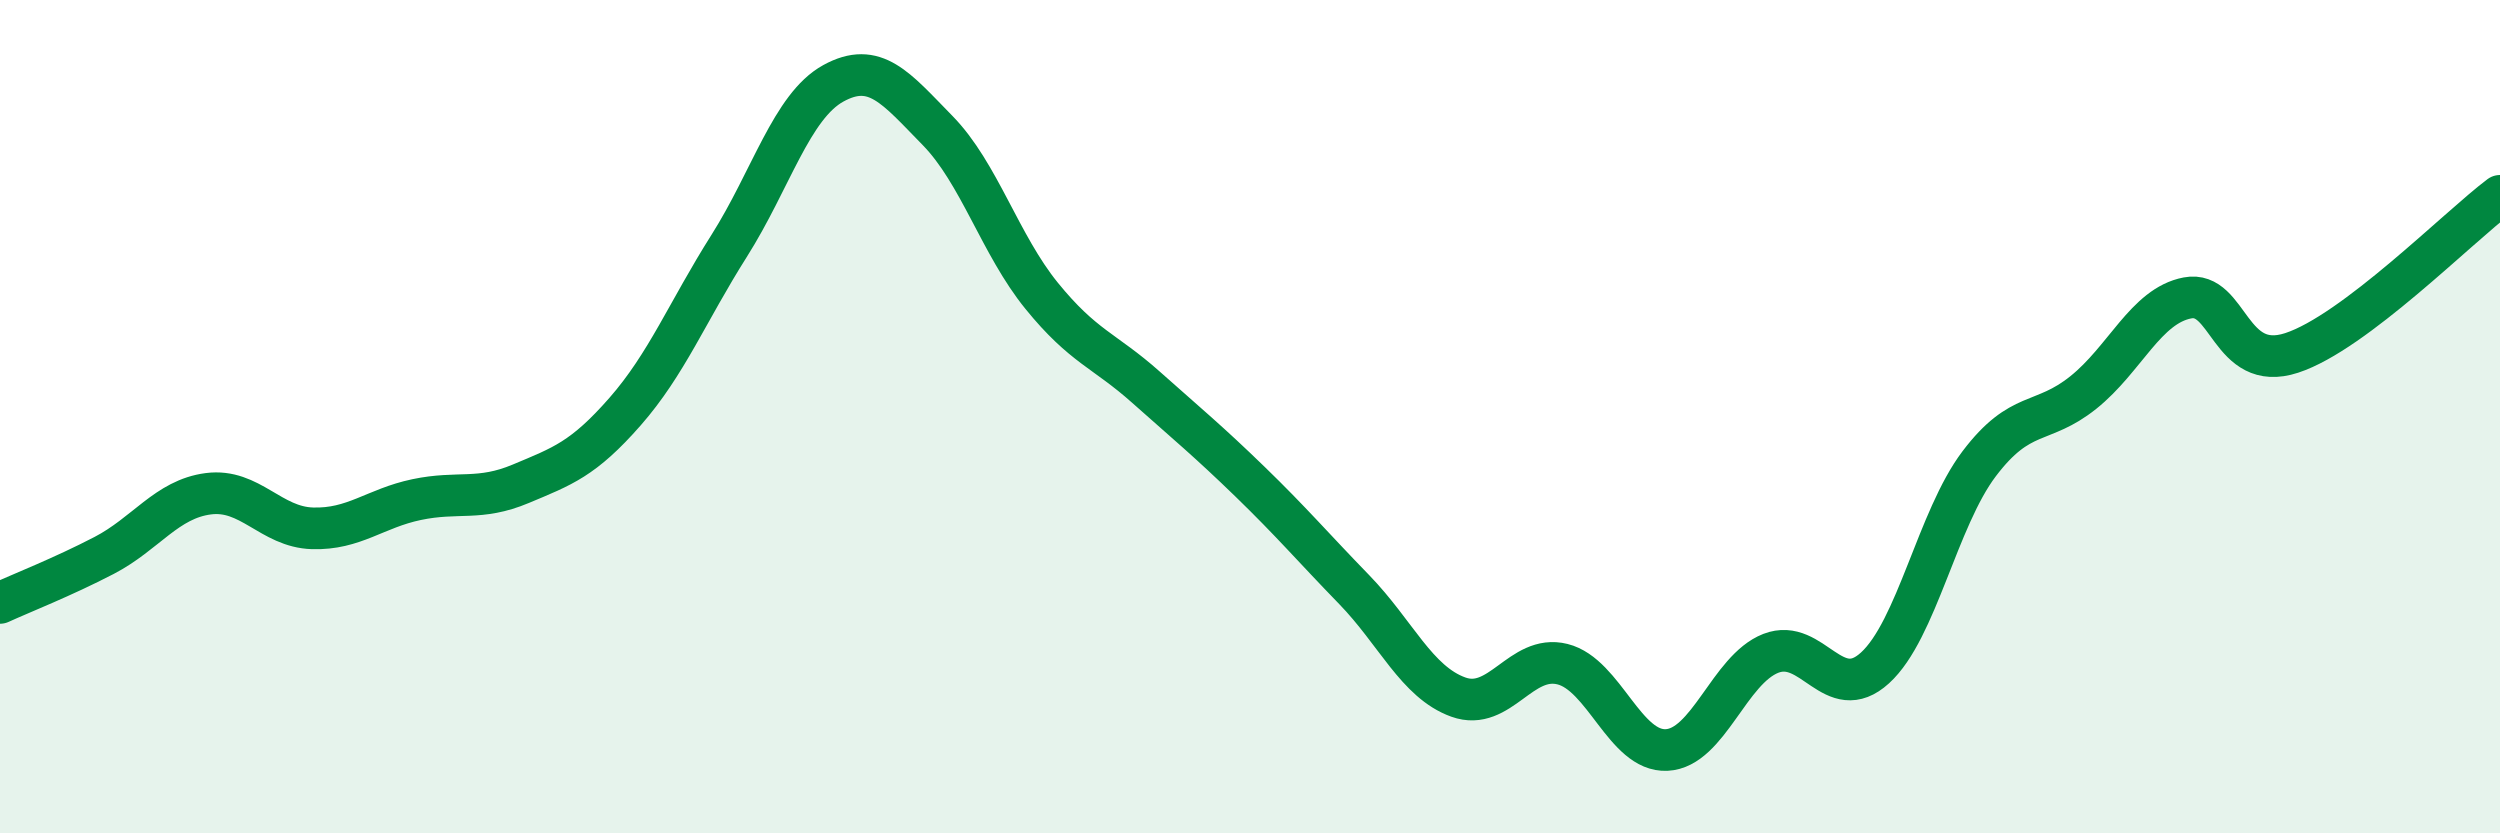
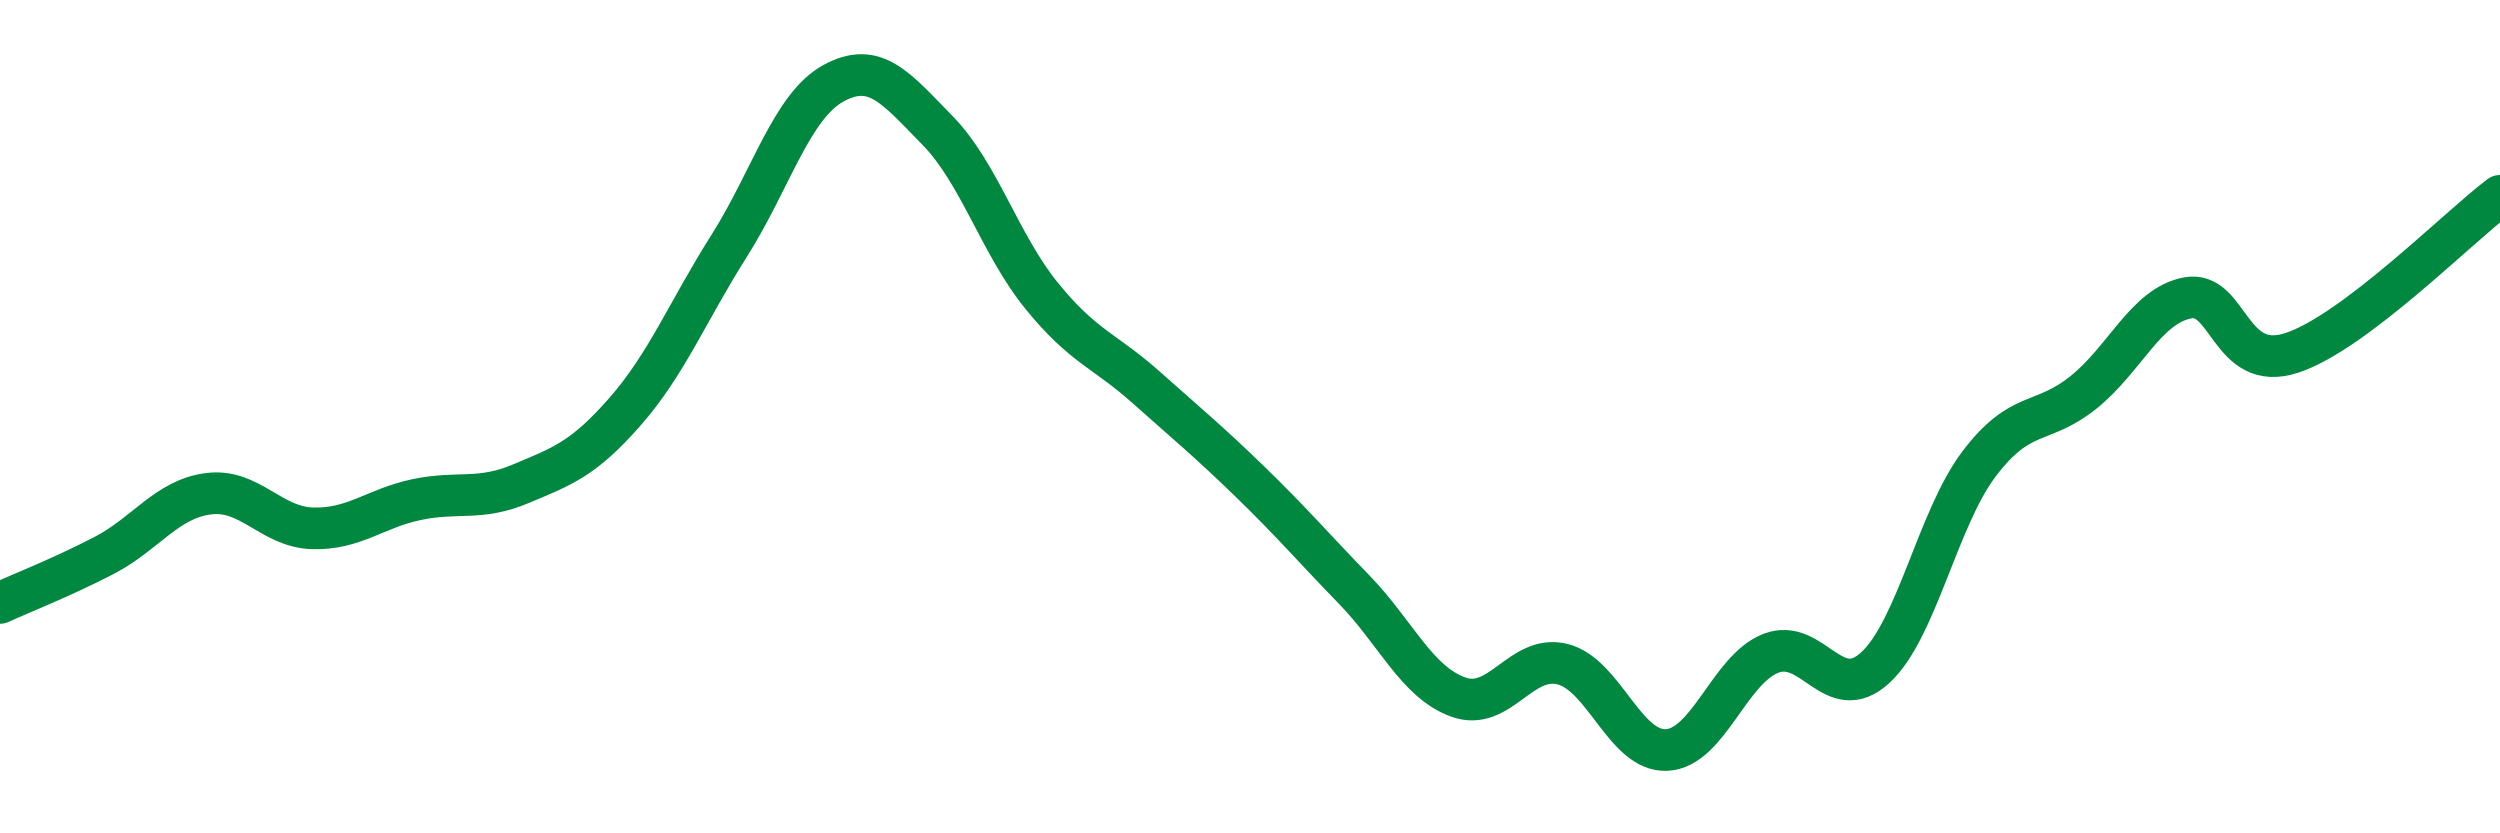
<svg xmlns="http://www.w3.org/2000/svg" width="60" height="20" viewBox="0 0 60 20">
-   <path d="M 0,14.47 C 0.5,14.24 1.5,13.85 2.5,13.33 C 3.5,12.81 4,11.98 5,11.85 C 6,11.72 6.5,12.65 7.5,12.68 C 8.5,12.71 9,12.2 10,11.99 C 11,11.78 11.5,12.03 12.5,11.61 C 13.5,11.19 14,11.02 15,9.88 C 16,8.74 16.5,7.48 17.5,5.9 C 18.5,4.32 19,2.55 20,2 C 21,1.45 21.5,2.11 22.5,3.13 C 23.5,4.15 24,5.87 25,7.1 C 26,8.33 26.5,8.4 27.5,9.29 C 28.5,10.18 29,10.59 30,11.56 C 31,12.53 31.5,13.12 32.5,14.15 C 33.5,15.18 34,16.37 35,16.73 C 36,17.09 36.5,15.69 37.5,15.94 C 38.5,16.19 39,18.05 40,18 C 41,17.95 41.5,16.07 42.5,15.68 C 43.5,15.29 44,16.94 45,16.03 C 46,15.12 46.5,12.45 47.5,11.13 C 48.5,9.81 49,10.22 50,9.42 C 51,8.62 51.5,7.34 52.5,7.15 C 53.5,6.96 53.5,8.96 55,8.47 C 56.5,7.98 59,5.45 60,4.7L60 20L0 20Z" fill="#008740" opacity="0.1" stroke-linecap="round" stroke-linejoin="round" />
  <path d="M 0,14.47 C 0.5,14.24 1.5,13.85 2.5,13.33 C 3.5,12.81 4,11.98 5,11.85 C 6,11.72 6.5,12.65 7.5,12.68 C 8.5,12.71 9,12.2 10,11.99 C 11,11.78 11.5,12.03 12.5,11.61 C 13.5,11.19 14,11.02 15,9.88 C 16,8.74 16.5,7.48 17.5,5.9 C 18.5,4.32 19,2.55 20,2 C 21,1.45 21.5,2.11 22.5,3.13 C 23.5,4.15 24,5.87 25,7.1 C 26,8.33 26.5,8.4 27.5,9.29 C 28.5,10.18 29,10.59 30,11.56 C 31,12.53 31.5,13.12 32.5,14.15 C 33.5,15.18 34,16.37 35,16.73 C 36,17.09 36.5,15.69 37.5,15.94 C 38.5,16.19 39,18.05 40,18 C 41,17.95 41.5,16.07 42.5,15.68 C 43.5,15.29 44,16.94 45,16.03 C 46,15.12 46.5,12.45 47.5,11.13 C 48.5,9.81 49,10.22 50,9.42 C 51,8.62 51.5,7.34 52.5,7.15 C 53.5,6.96 53.5,8.96 55,8.47 C 56.5,7.98 59,5.45 60,4.7" stroke="#008740" stroke-width="1" fill="none" stroke-linecap="round" stroke-linejoin="round" />
</svg>